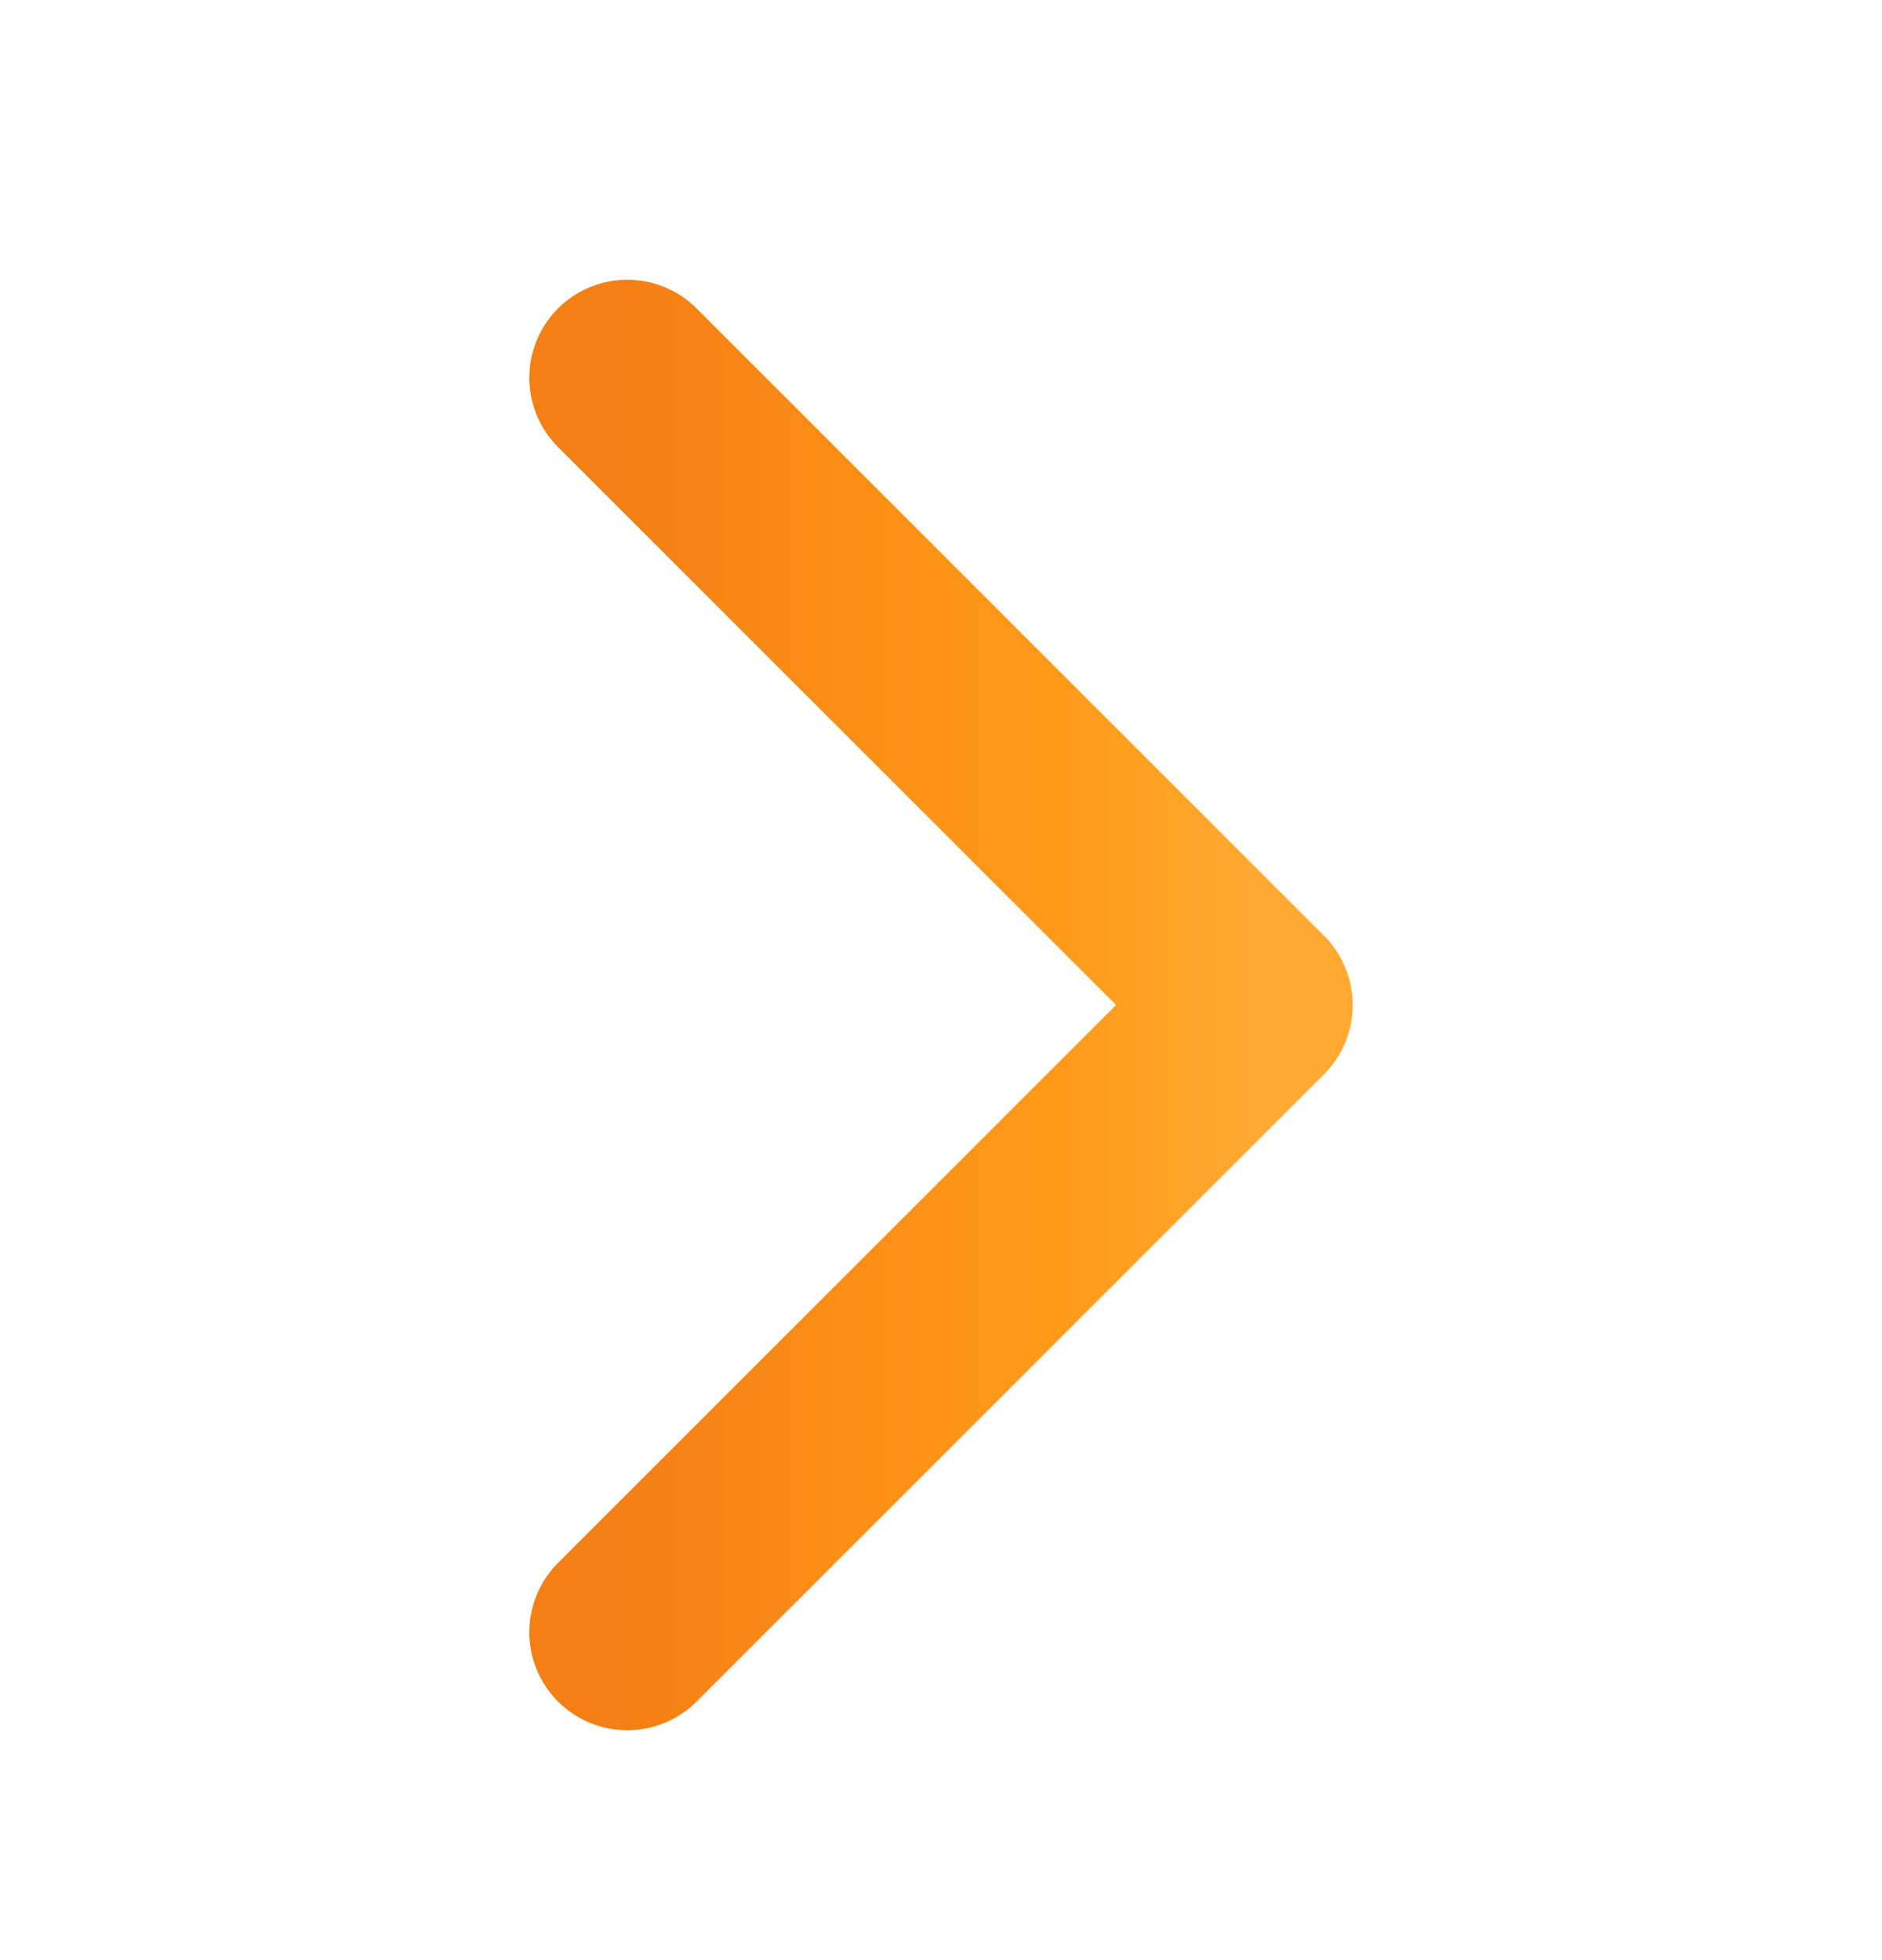
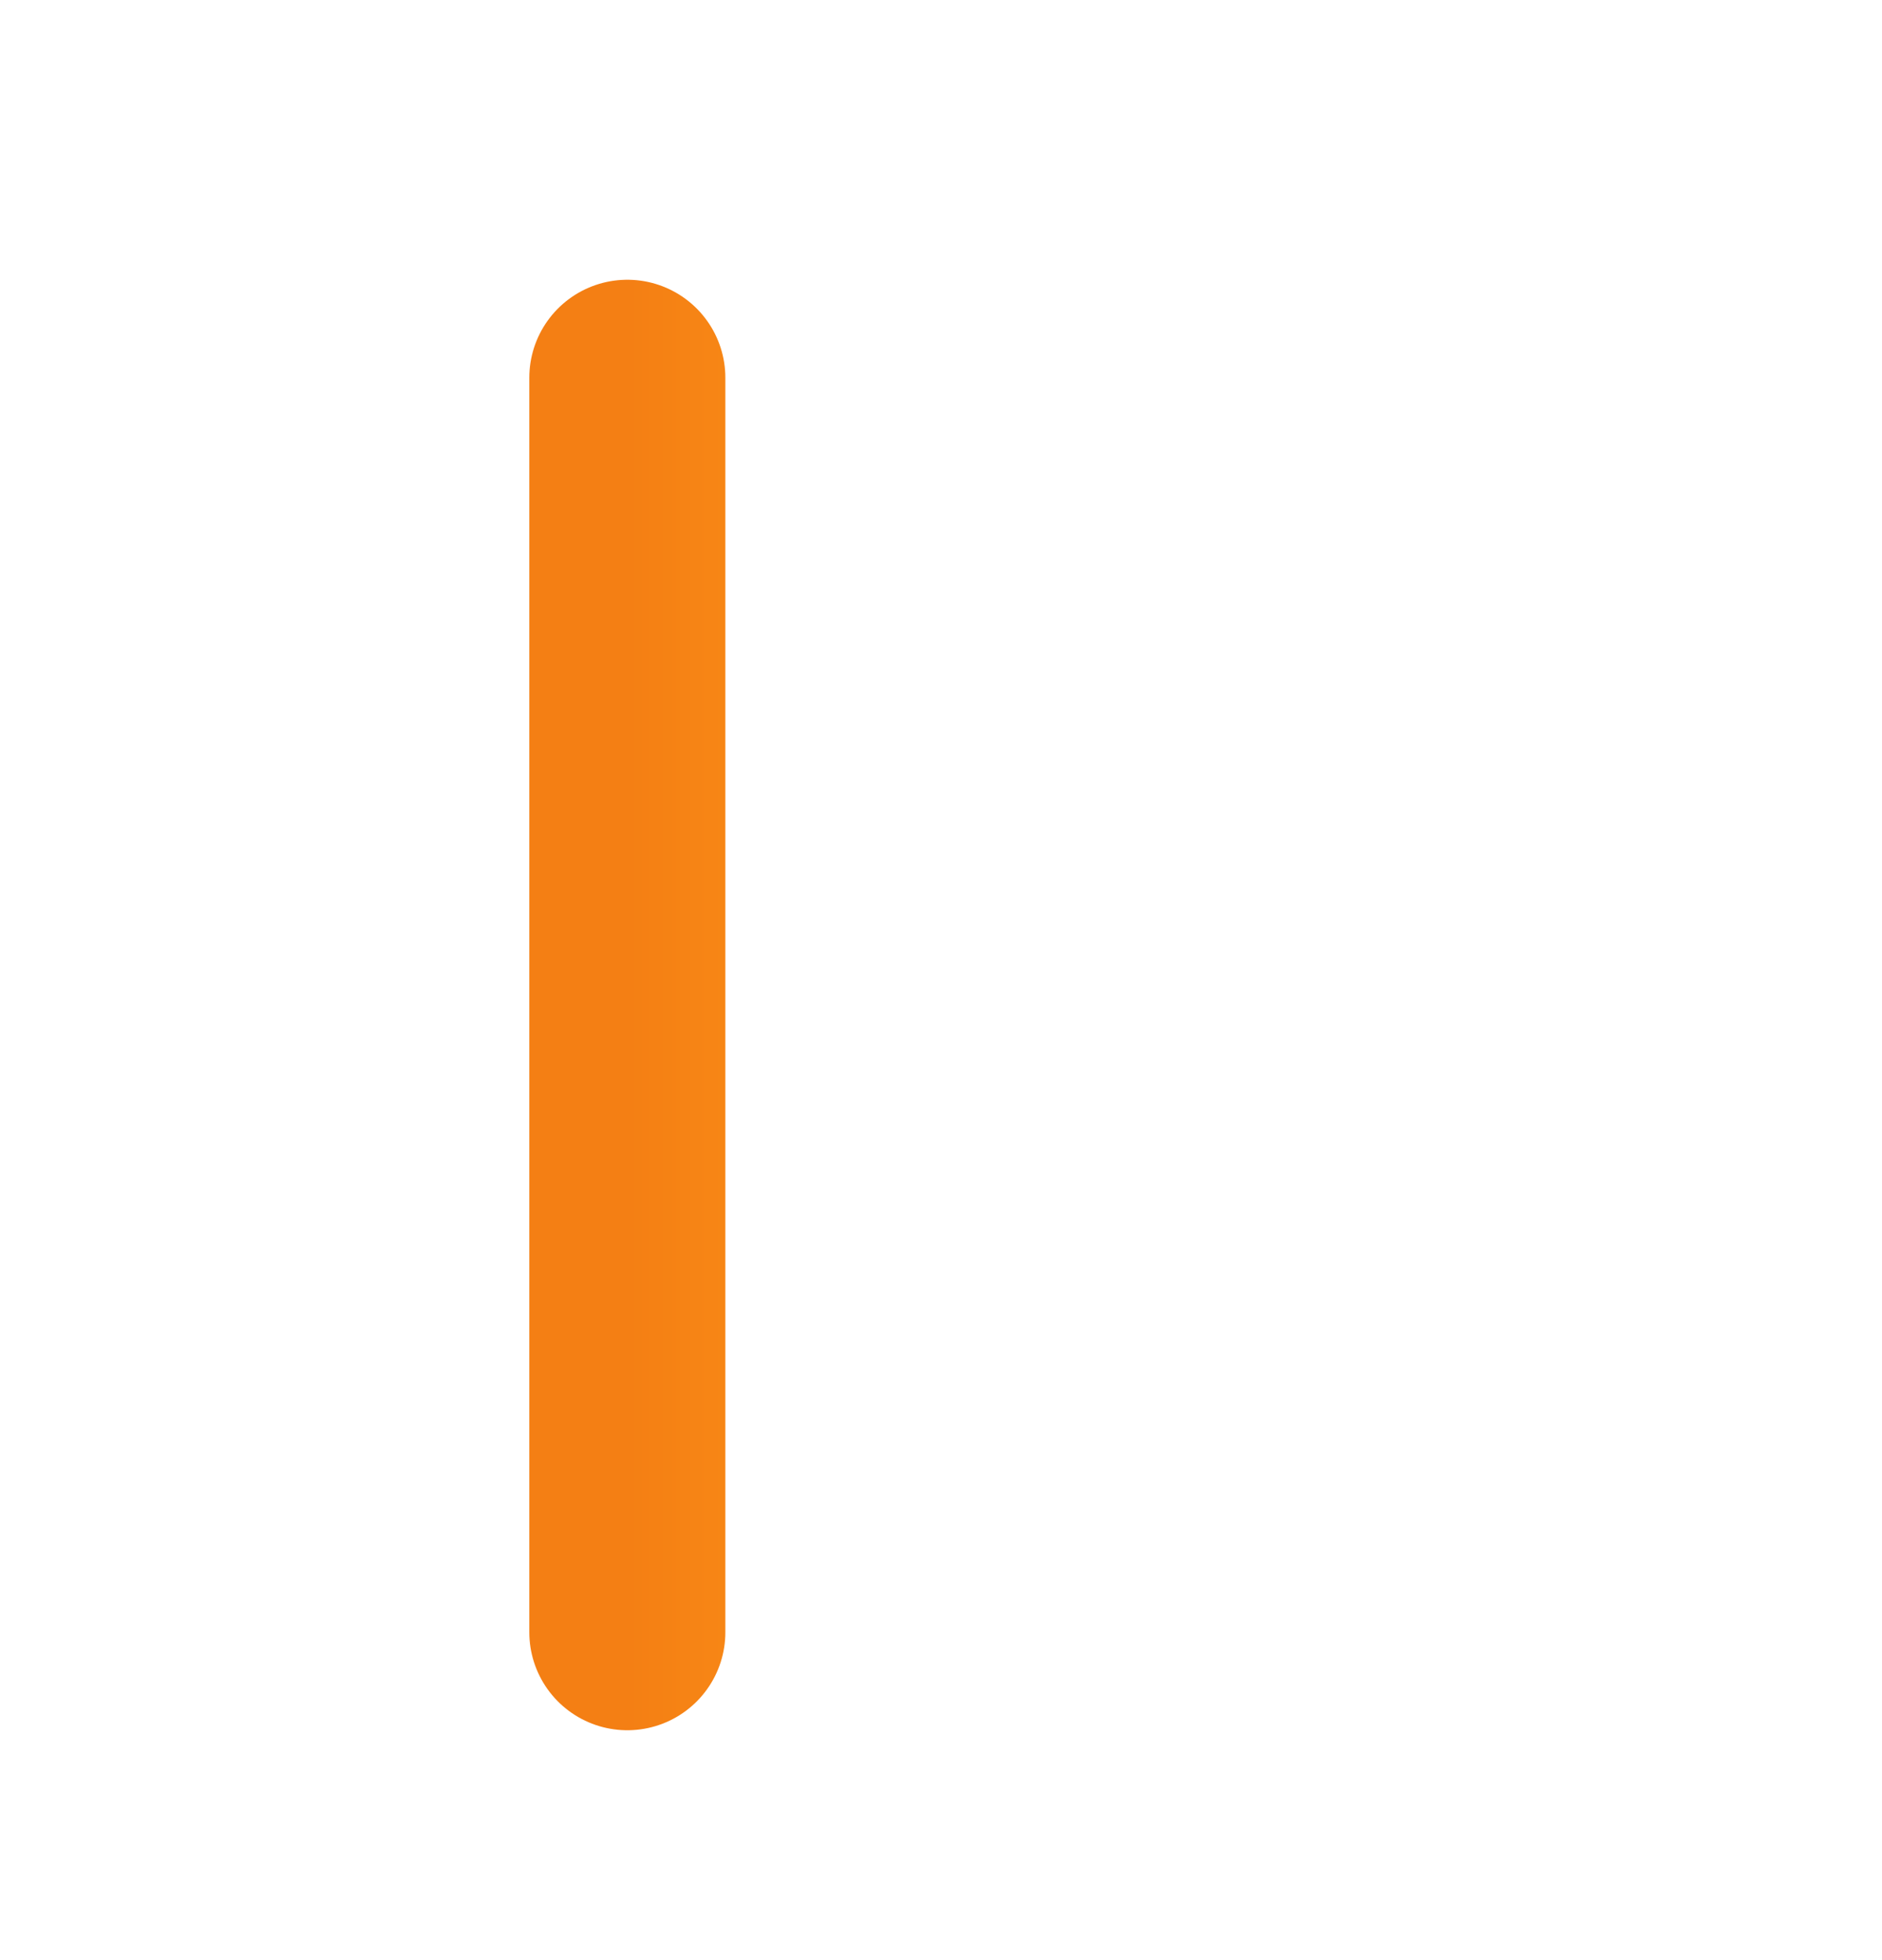
<svg xmlns="http://www.w3.org/2000/svg" width="24" height="25" viewBox="0 0 24 25" fill="none">
-   <path d="M8 20.818L16 12.818L8 4.818" stroke="url(#paint0_linear_140_2962)" stroke-width="2.5" stroke-linecap="round" stroke-linejoin="round" />
+   <path d="M8 20.818L8 4.818" stroke="url(#paint0_linear_140_2962)" stroke-width="2.5" stroke-linecap="round" stroke-linejoin="round" />
  <defs>
    <linearGradient id="paint0_linear_140_2962" x1="8" y1="12.818" x2="16" y2="12.818" gradientUnits="userSpaceOnUse">
      <stop stop-color="#F47F14" />
      <stop offset="0.333" stop-color="#FB8E16" />
      <stop offset="0.682" stop-color="#FF9A18" />
      <stop offset="1" stop-color="#FFA930" />
    </linearGradient>
  </defs>
</svg>